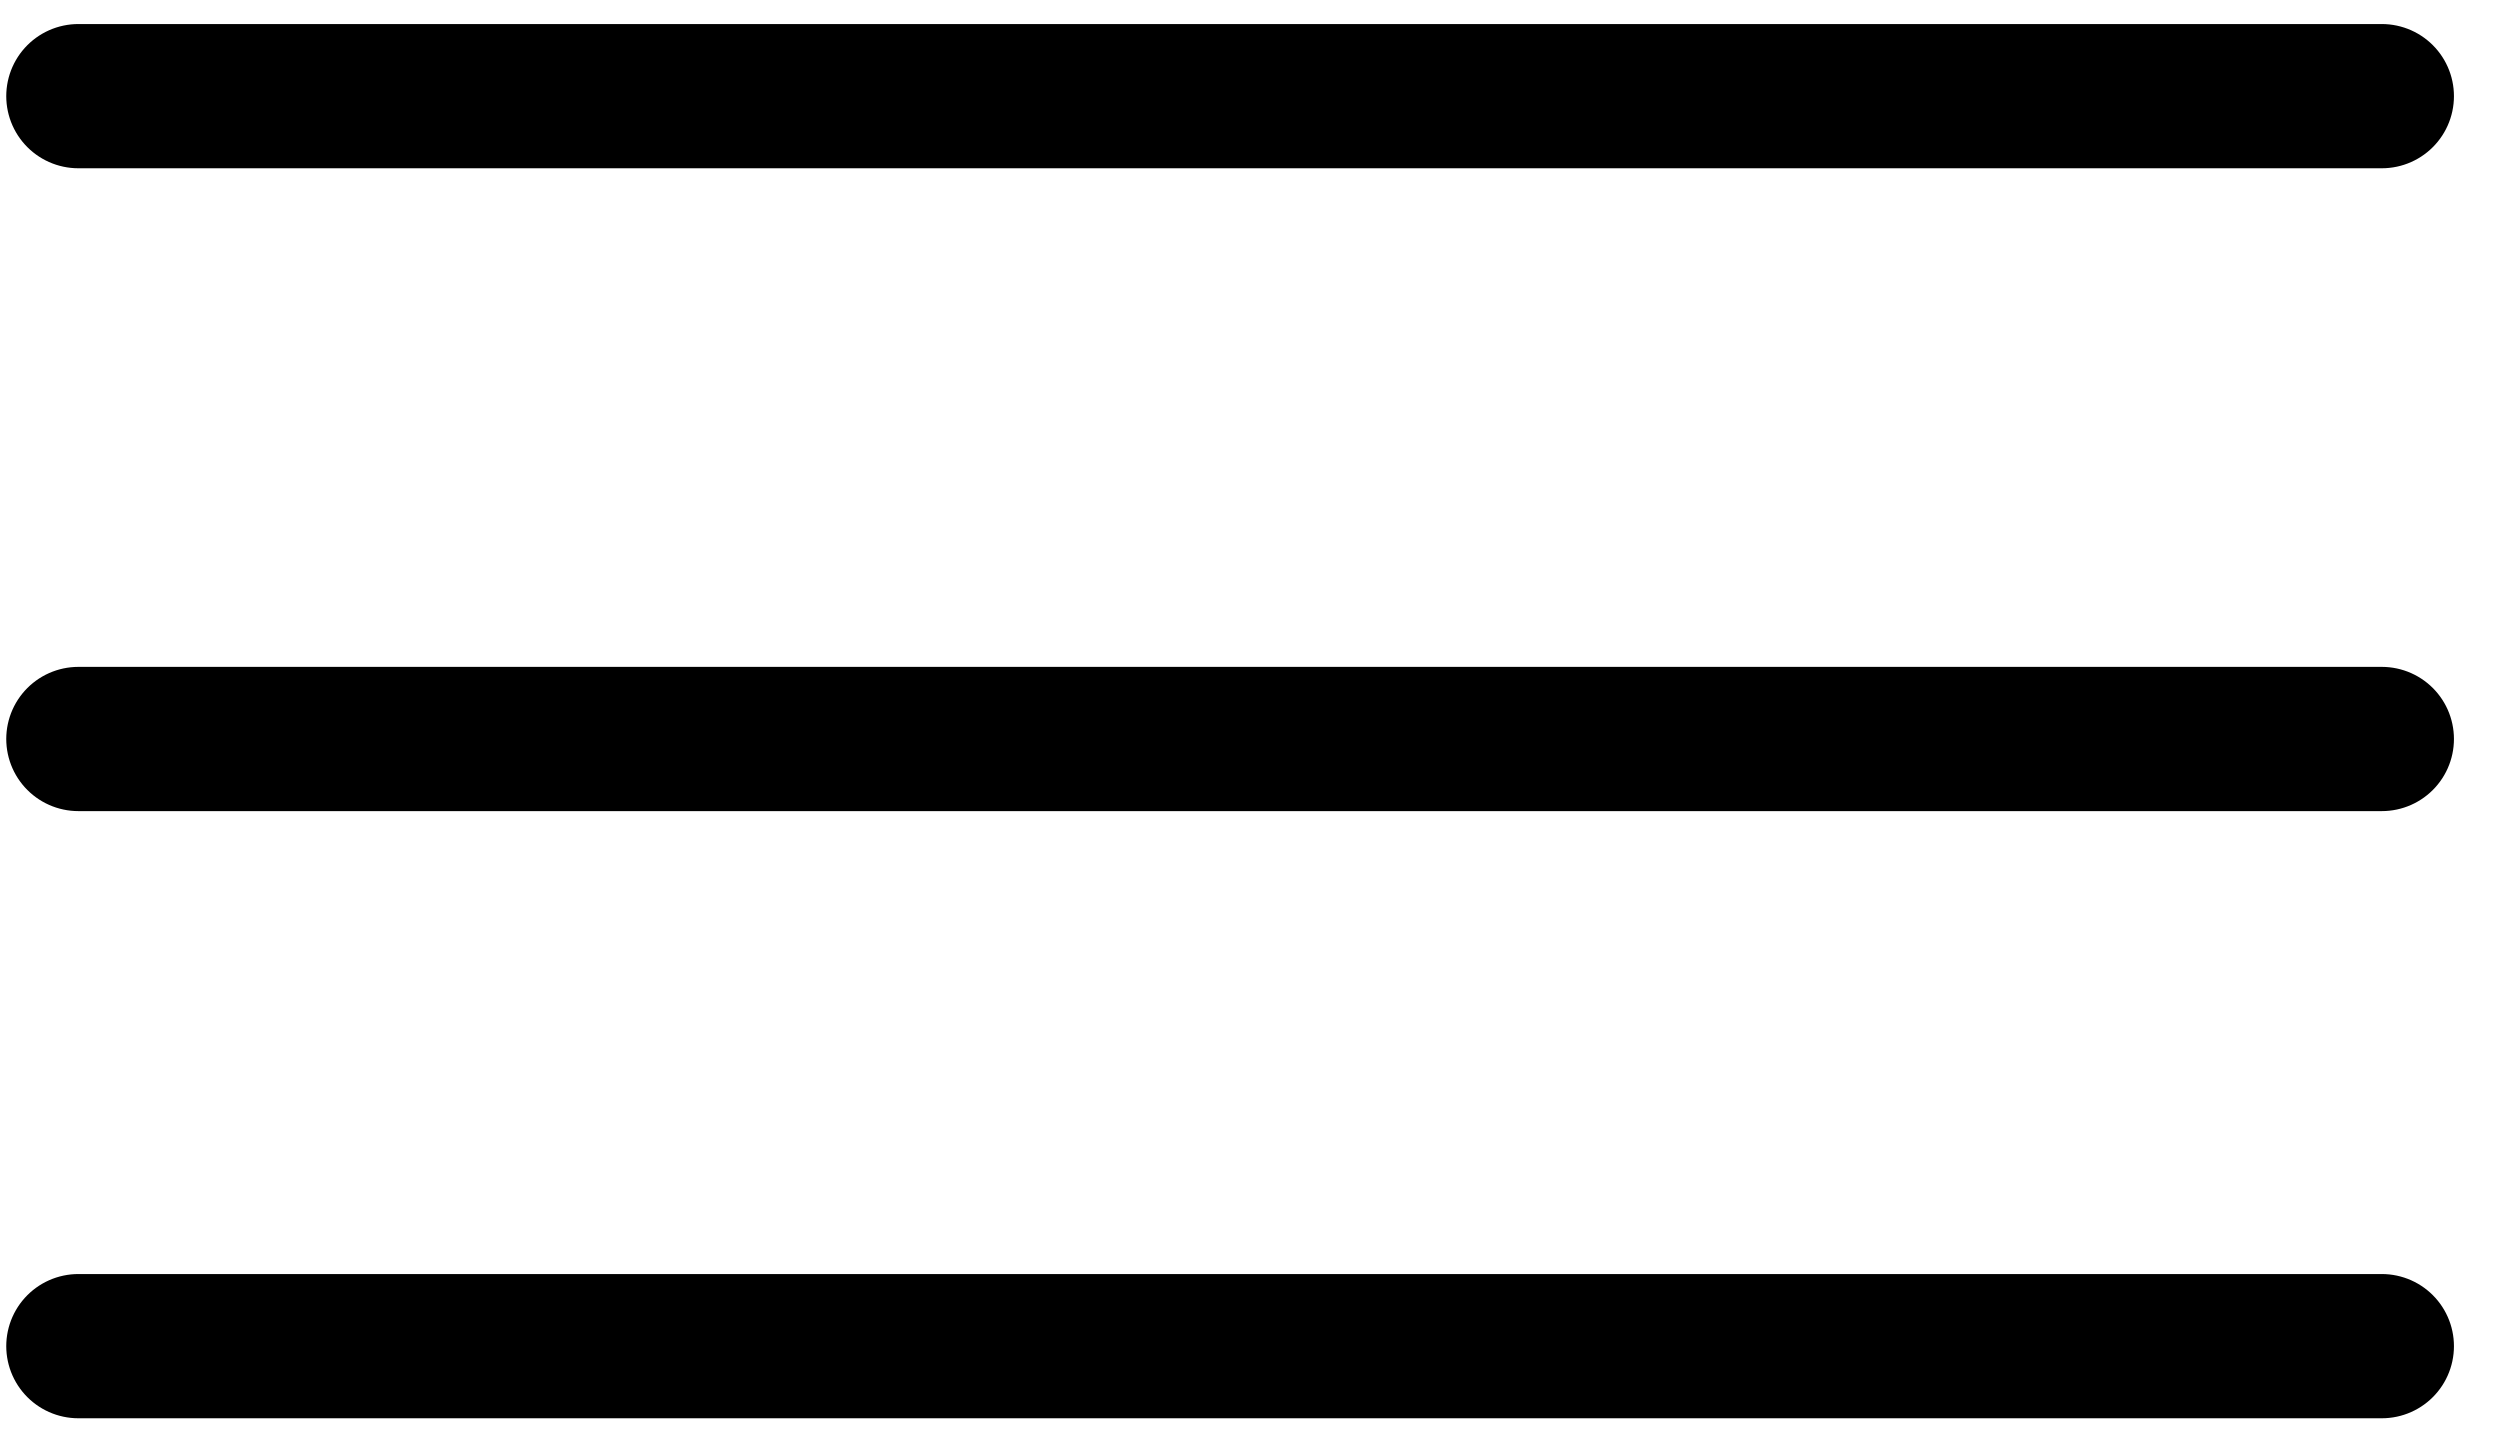
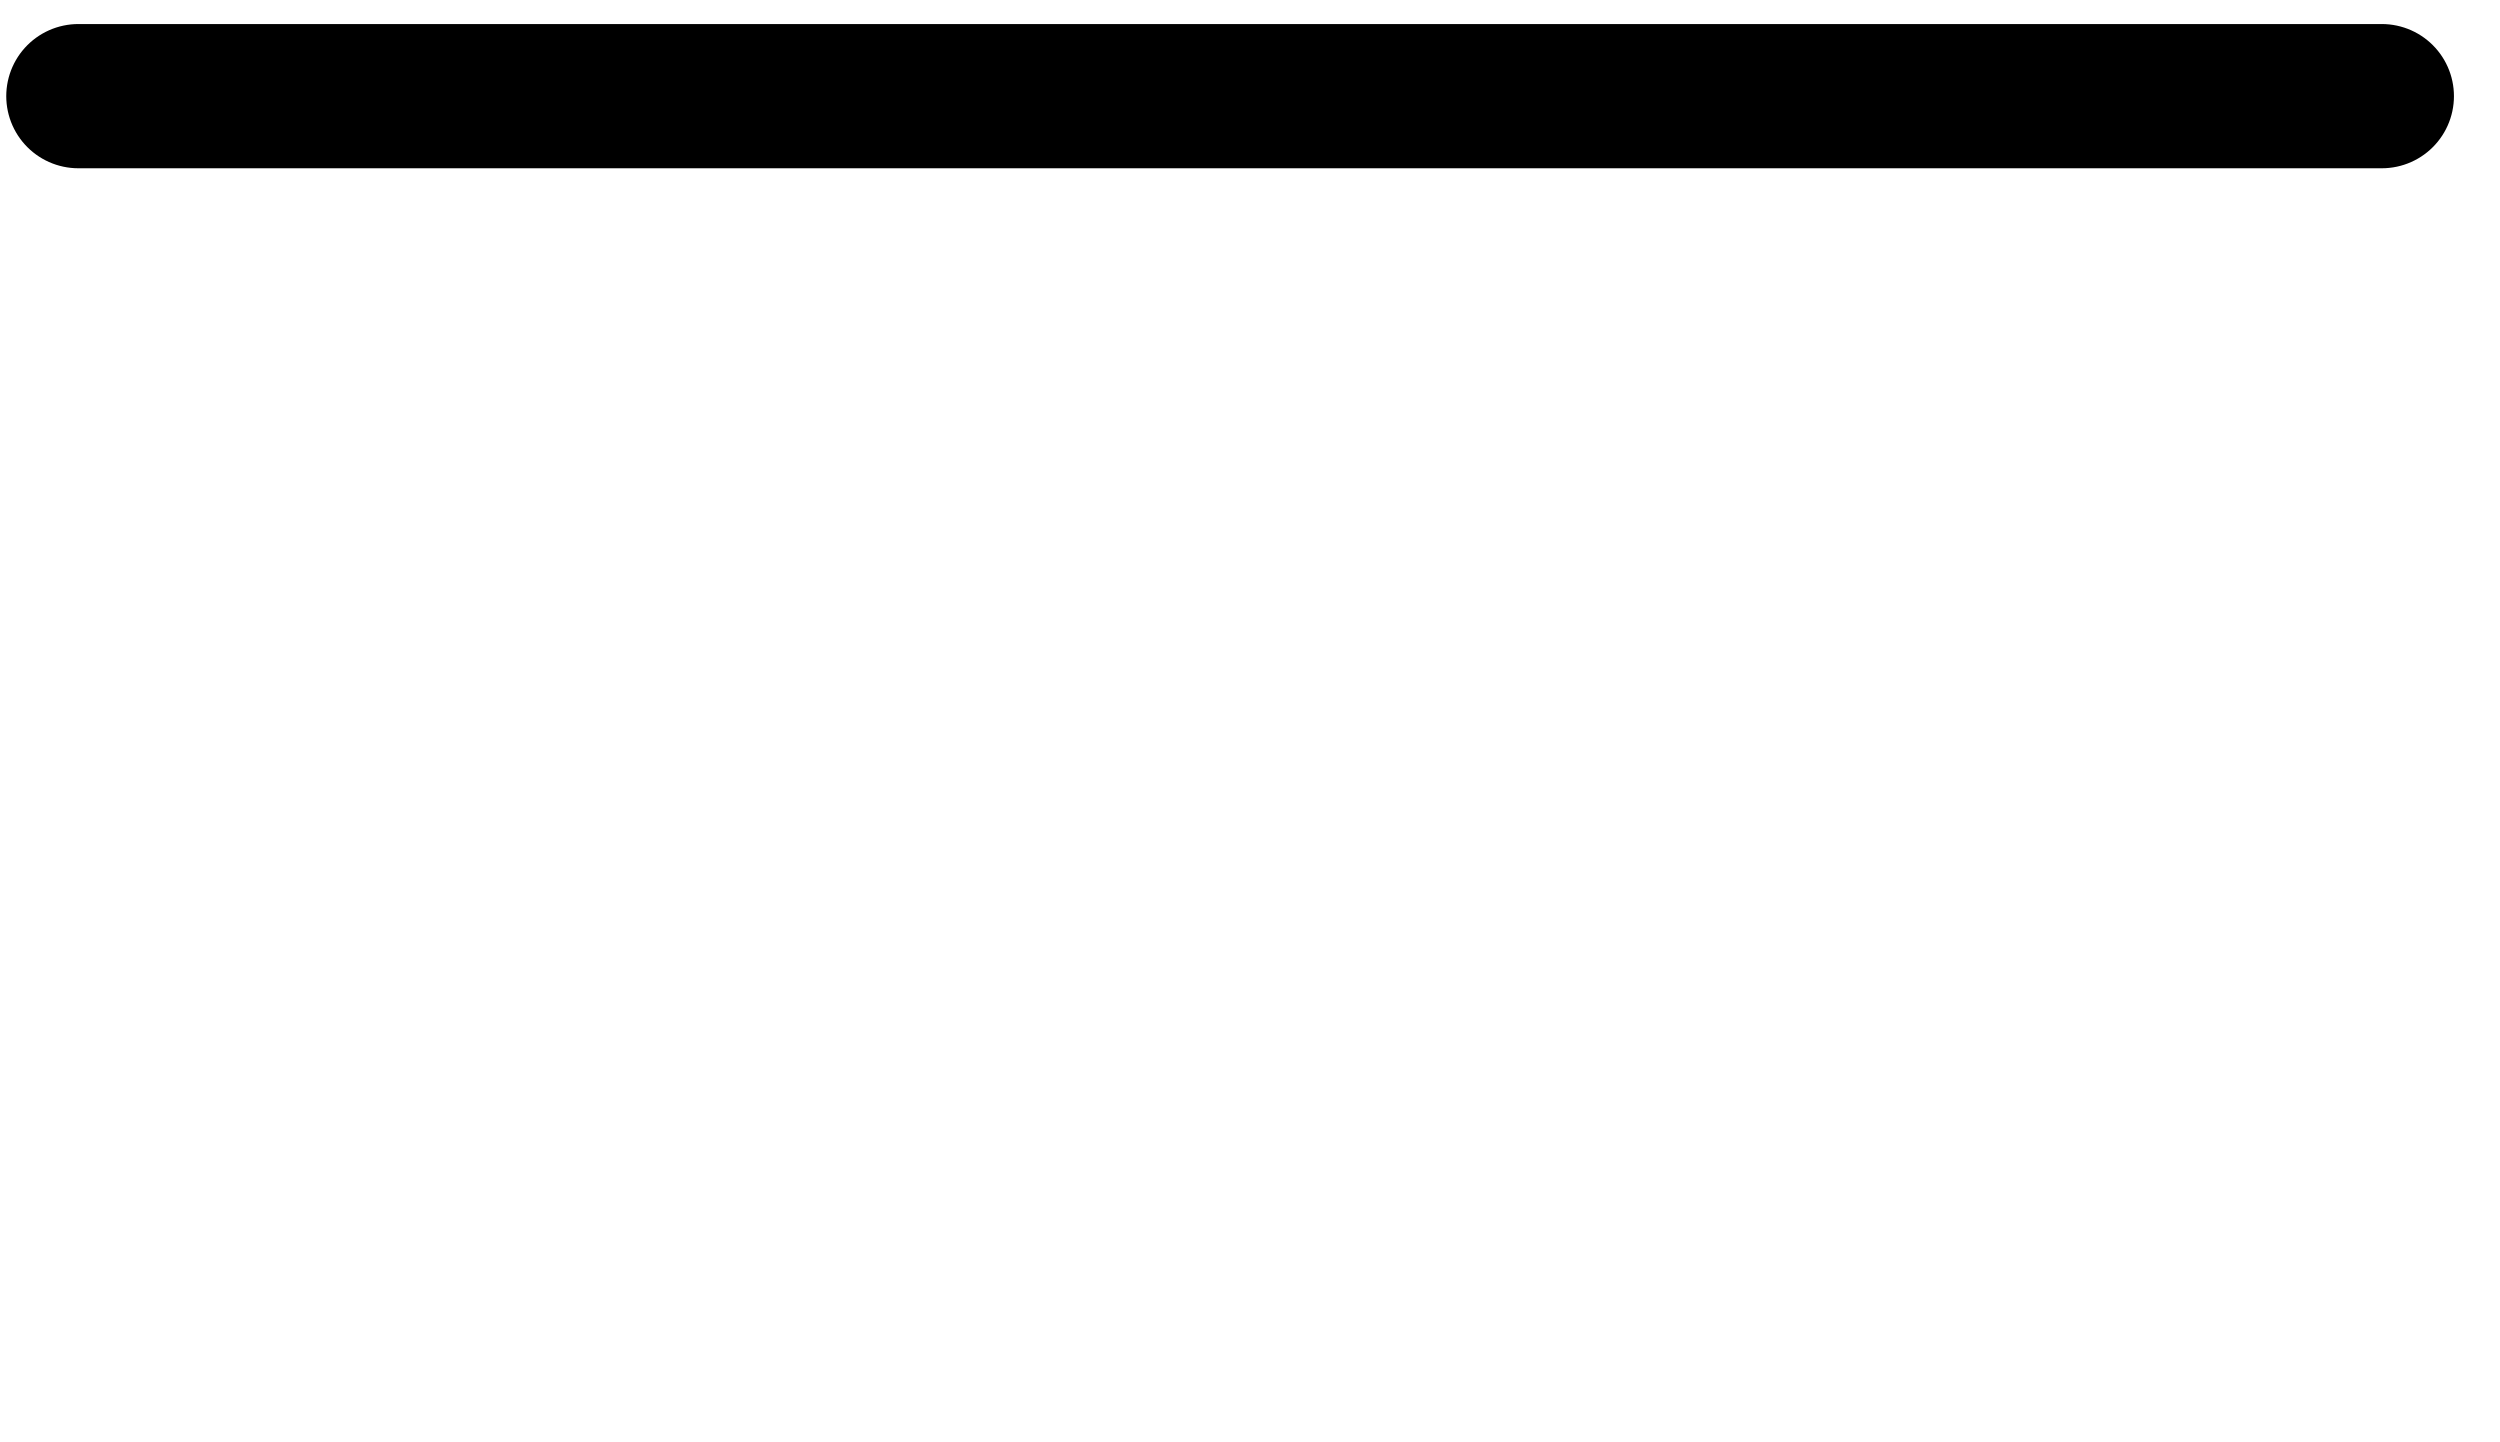
<svg xmlns="http://www.w3.org/2000/svg" width="52" height="30" viewBox="0 0 52 30" fill="none">
  <path d="M1.63 2H49.542" stroke="black" stroke-width="3" stroke-linecap="round" />
-   <path d="M1.63 15.371H49.542" stroke="black" stroke-width="3" stroke-linecap="round" />
-   <path d="M1.63 28H49.542" stroke="black" stroke-width="3" stroke-linecap="round" />
</svg>